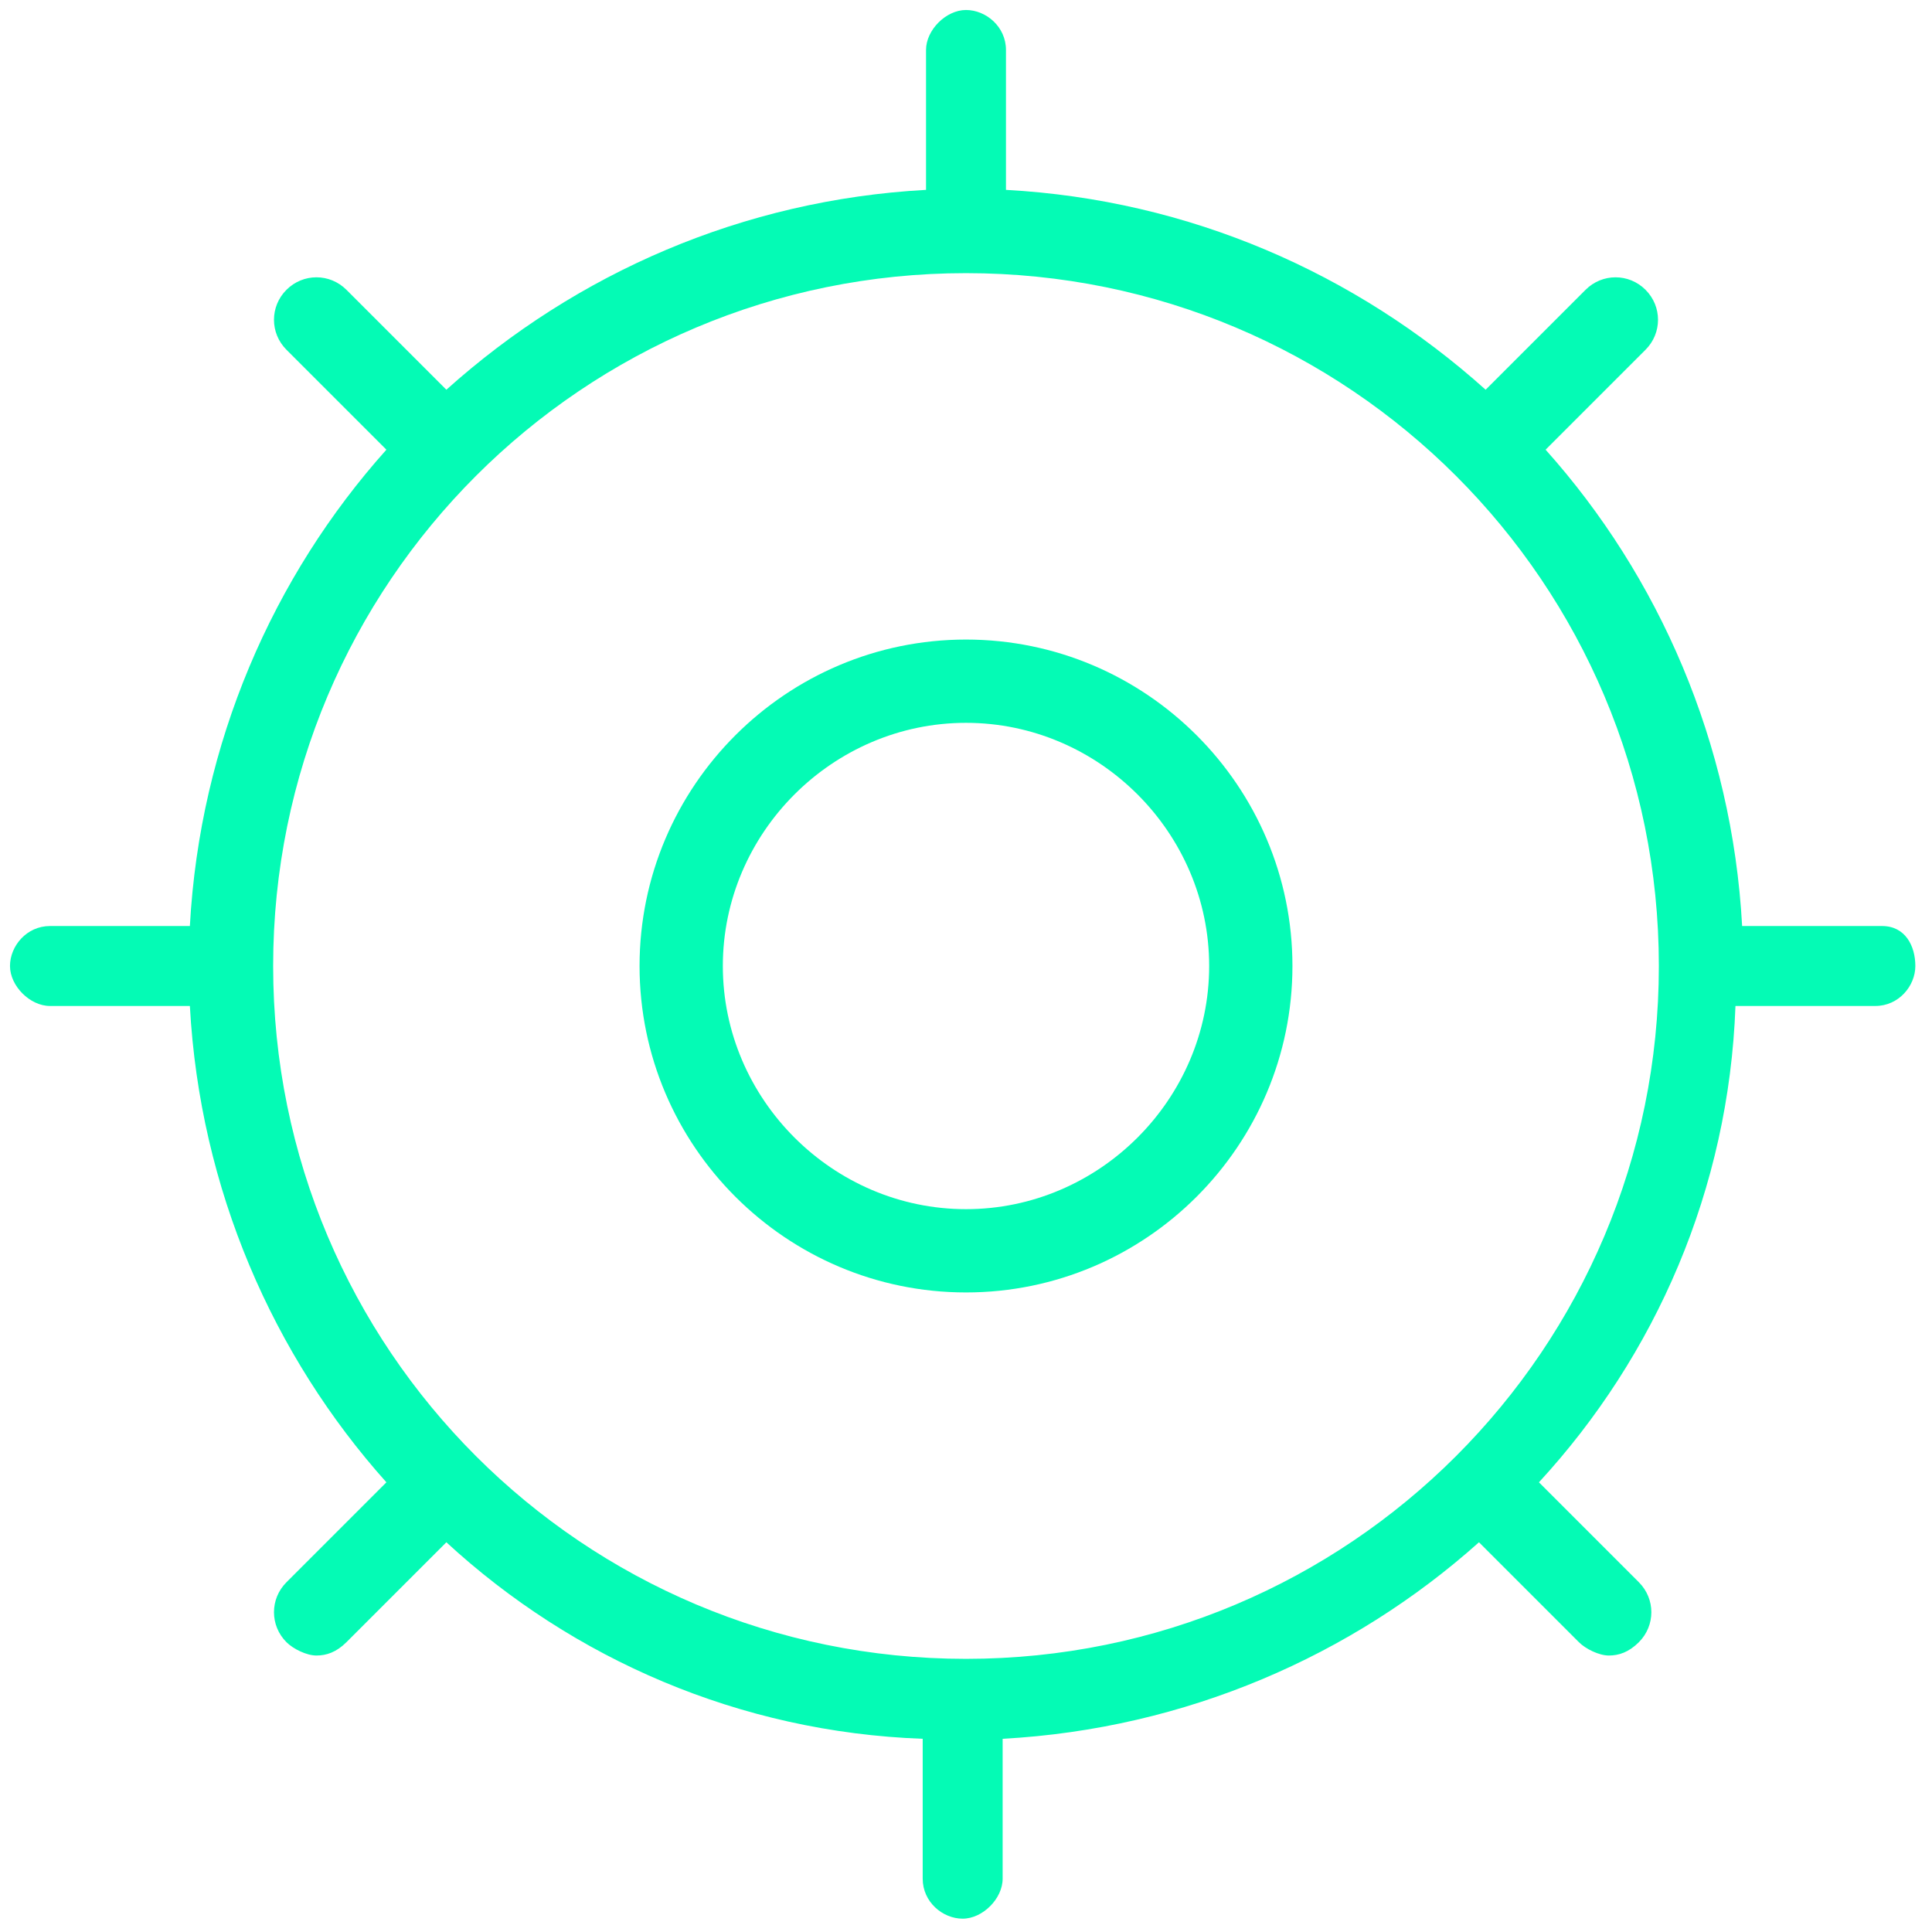
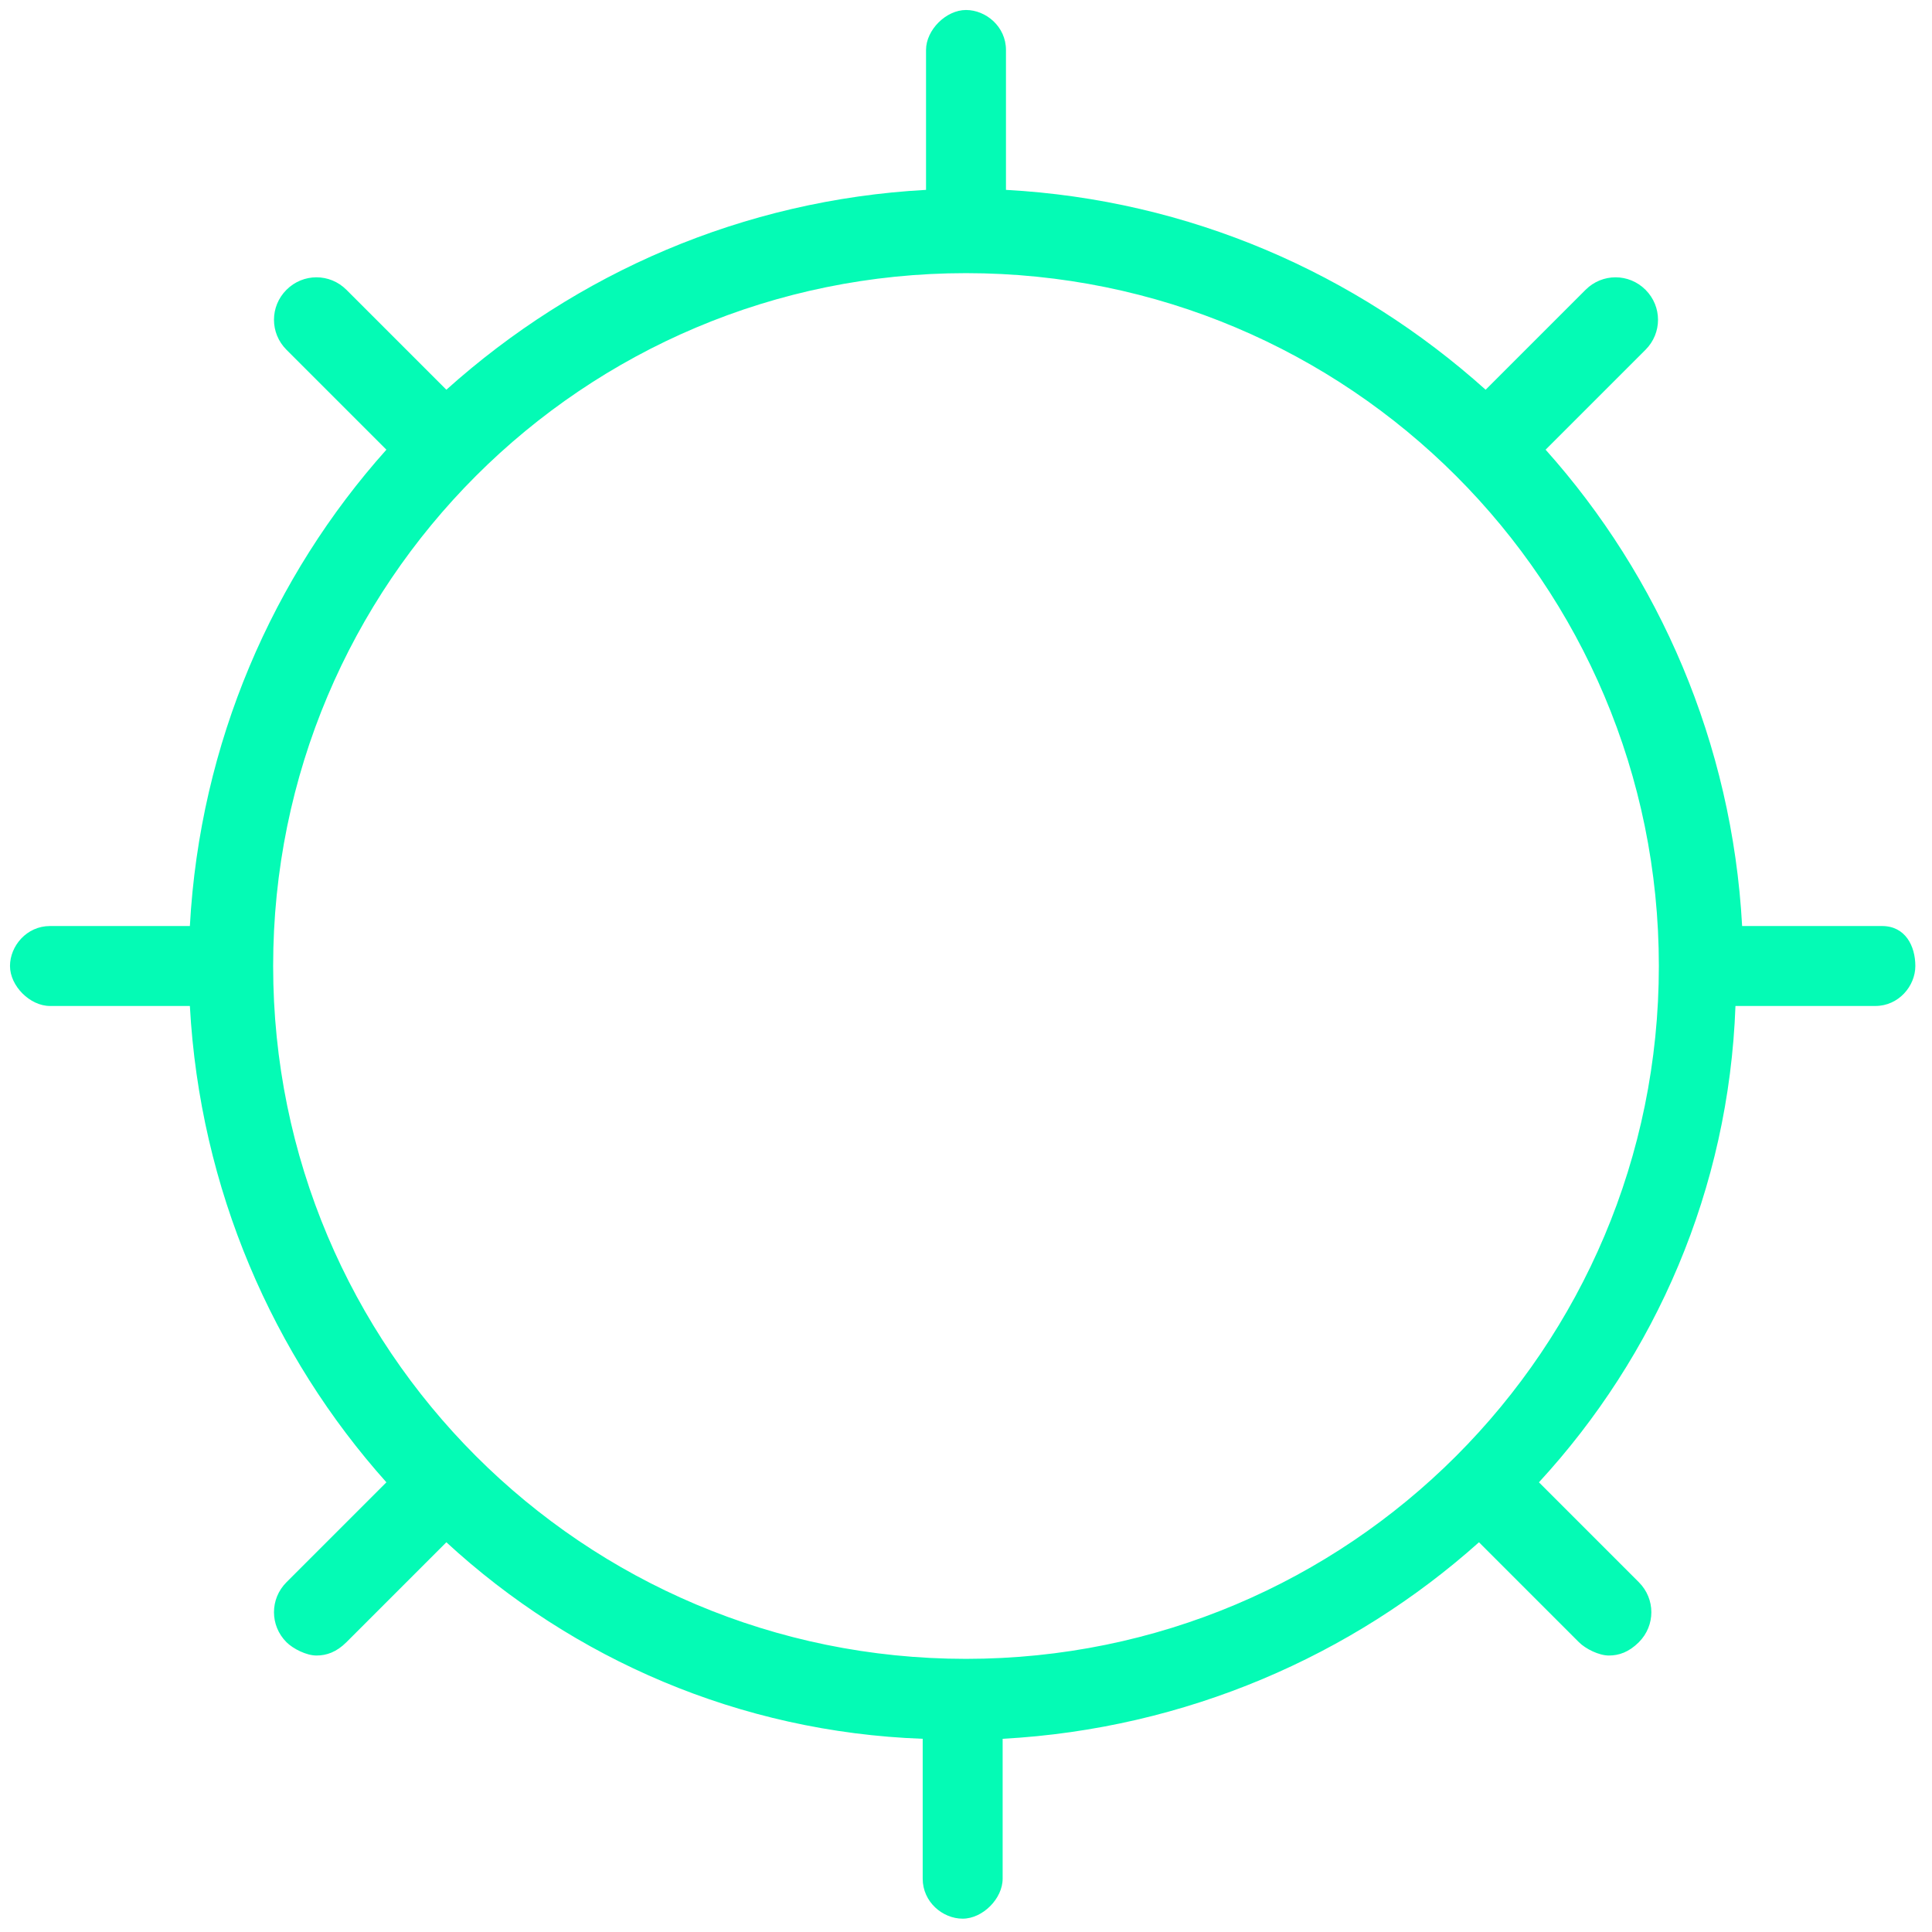
<svg xmlns="http://www.w3.org/2000/svg" version="1.1" id="Ebene_1" x="0px" y="0px" viewBox="0 0 58 58" style="enable-background:new 0 0 58 58;" xml:space="preserve">
  <style type="text/css">
	.st0{fill:#04fbb5;}
</style>
  <g>
-     <path class="st0" d="M29,19.2c-5.4,0-9.8,4.4-9.8,9.8s4.4,9.8,9.8,9.8s9.8-4.4,9.8-9.8S34.4,19.2,29,19.2z M29,36.3   c-4,0-7.3-3.3-7.3-7.3s3.3-7.3,7.3-7.3s7.3,3.3,7.3,7.3S33,36.3,29,36.3z" />
    <path class="st0" d="M56.5,27.8h-4.2c-0.3-5.5-2.5-10.5-5.9-14.3l3-3c0.5-0.5,0.5-1.3,0-1.8s-1.3-0.5-1.8,0l-3,3   C40.7,8.2,35.7,6,30.2,5.7V1.5c0-0.7-0.6-1.2-1.2-1.2s-1.2,0.6-1.2,1.2v4.2C22.3,6,17.3,8.2,13.4,11.7l-3-3c-0.5-0.5-1.3-0.5-1.8,0   s-0.5,1.3,0,1.8l3,3C8.2,17.3,6,22.3,5.7,27.8H1.5c-0.7,0-1.2,0.6-1.2,1.2s0.6,1.2,1.2,1.2h4.2c0.3,5.5,2.5,10.5,5.9,14.3l-3,3   c-0.5,0.5-0.5,1.3,0,1.8c0.2,0.2,0.6,0.4,0.9,0.4s0.6-0.1,0.9-0.4l3-3c3.8,3.5,8.8,5.7,14.3,5.9v4.2c0,0.7,0.6,1.2,1.2,1.2   s1.2-0.6,1.2-1.2v-4.2c5.5-0.3,10.5-2.5,14.3-5.9l3,3c0.2,0.2,0.6,0.4,0.9,0.4s0.6-0.1,0.9-0.4c0.5-0.5,0.5-1.3,0-1.8l-3-3   c3.5-3.8,5.7-8.8,5.9-14.3h4.2c0.7,0,1.2-0.6,1.2-1.2S57.2,27.8,56.5,27.8z M29,49.8C17.5,49.8,8.2,40.5,8.2,29   C8.2,17.5,17.5,8.2,29,8.2c11.5,0,20.8,9.3,20.8,20.8C49.8,40.5,40.5,49.8,29,49.8z" />
  </g>
</svg>